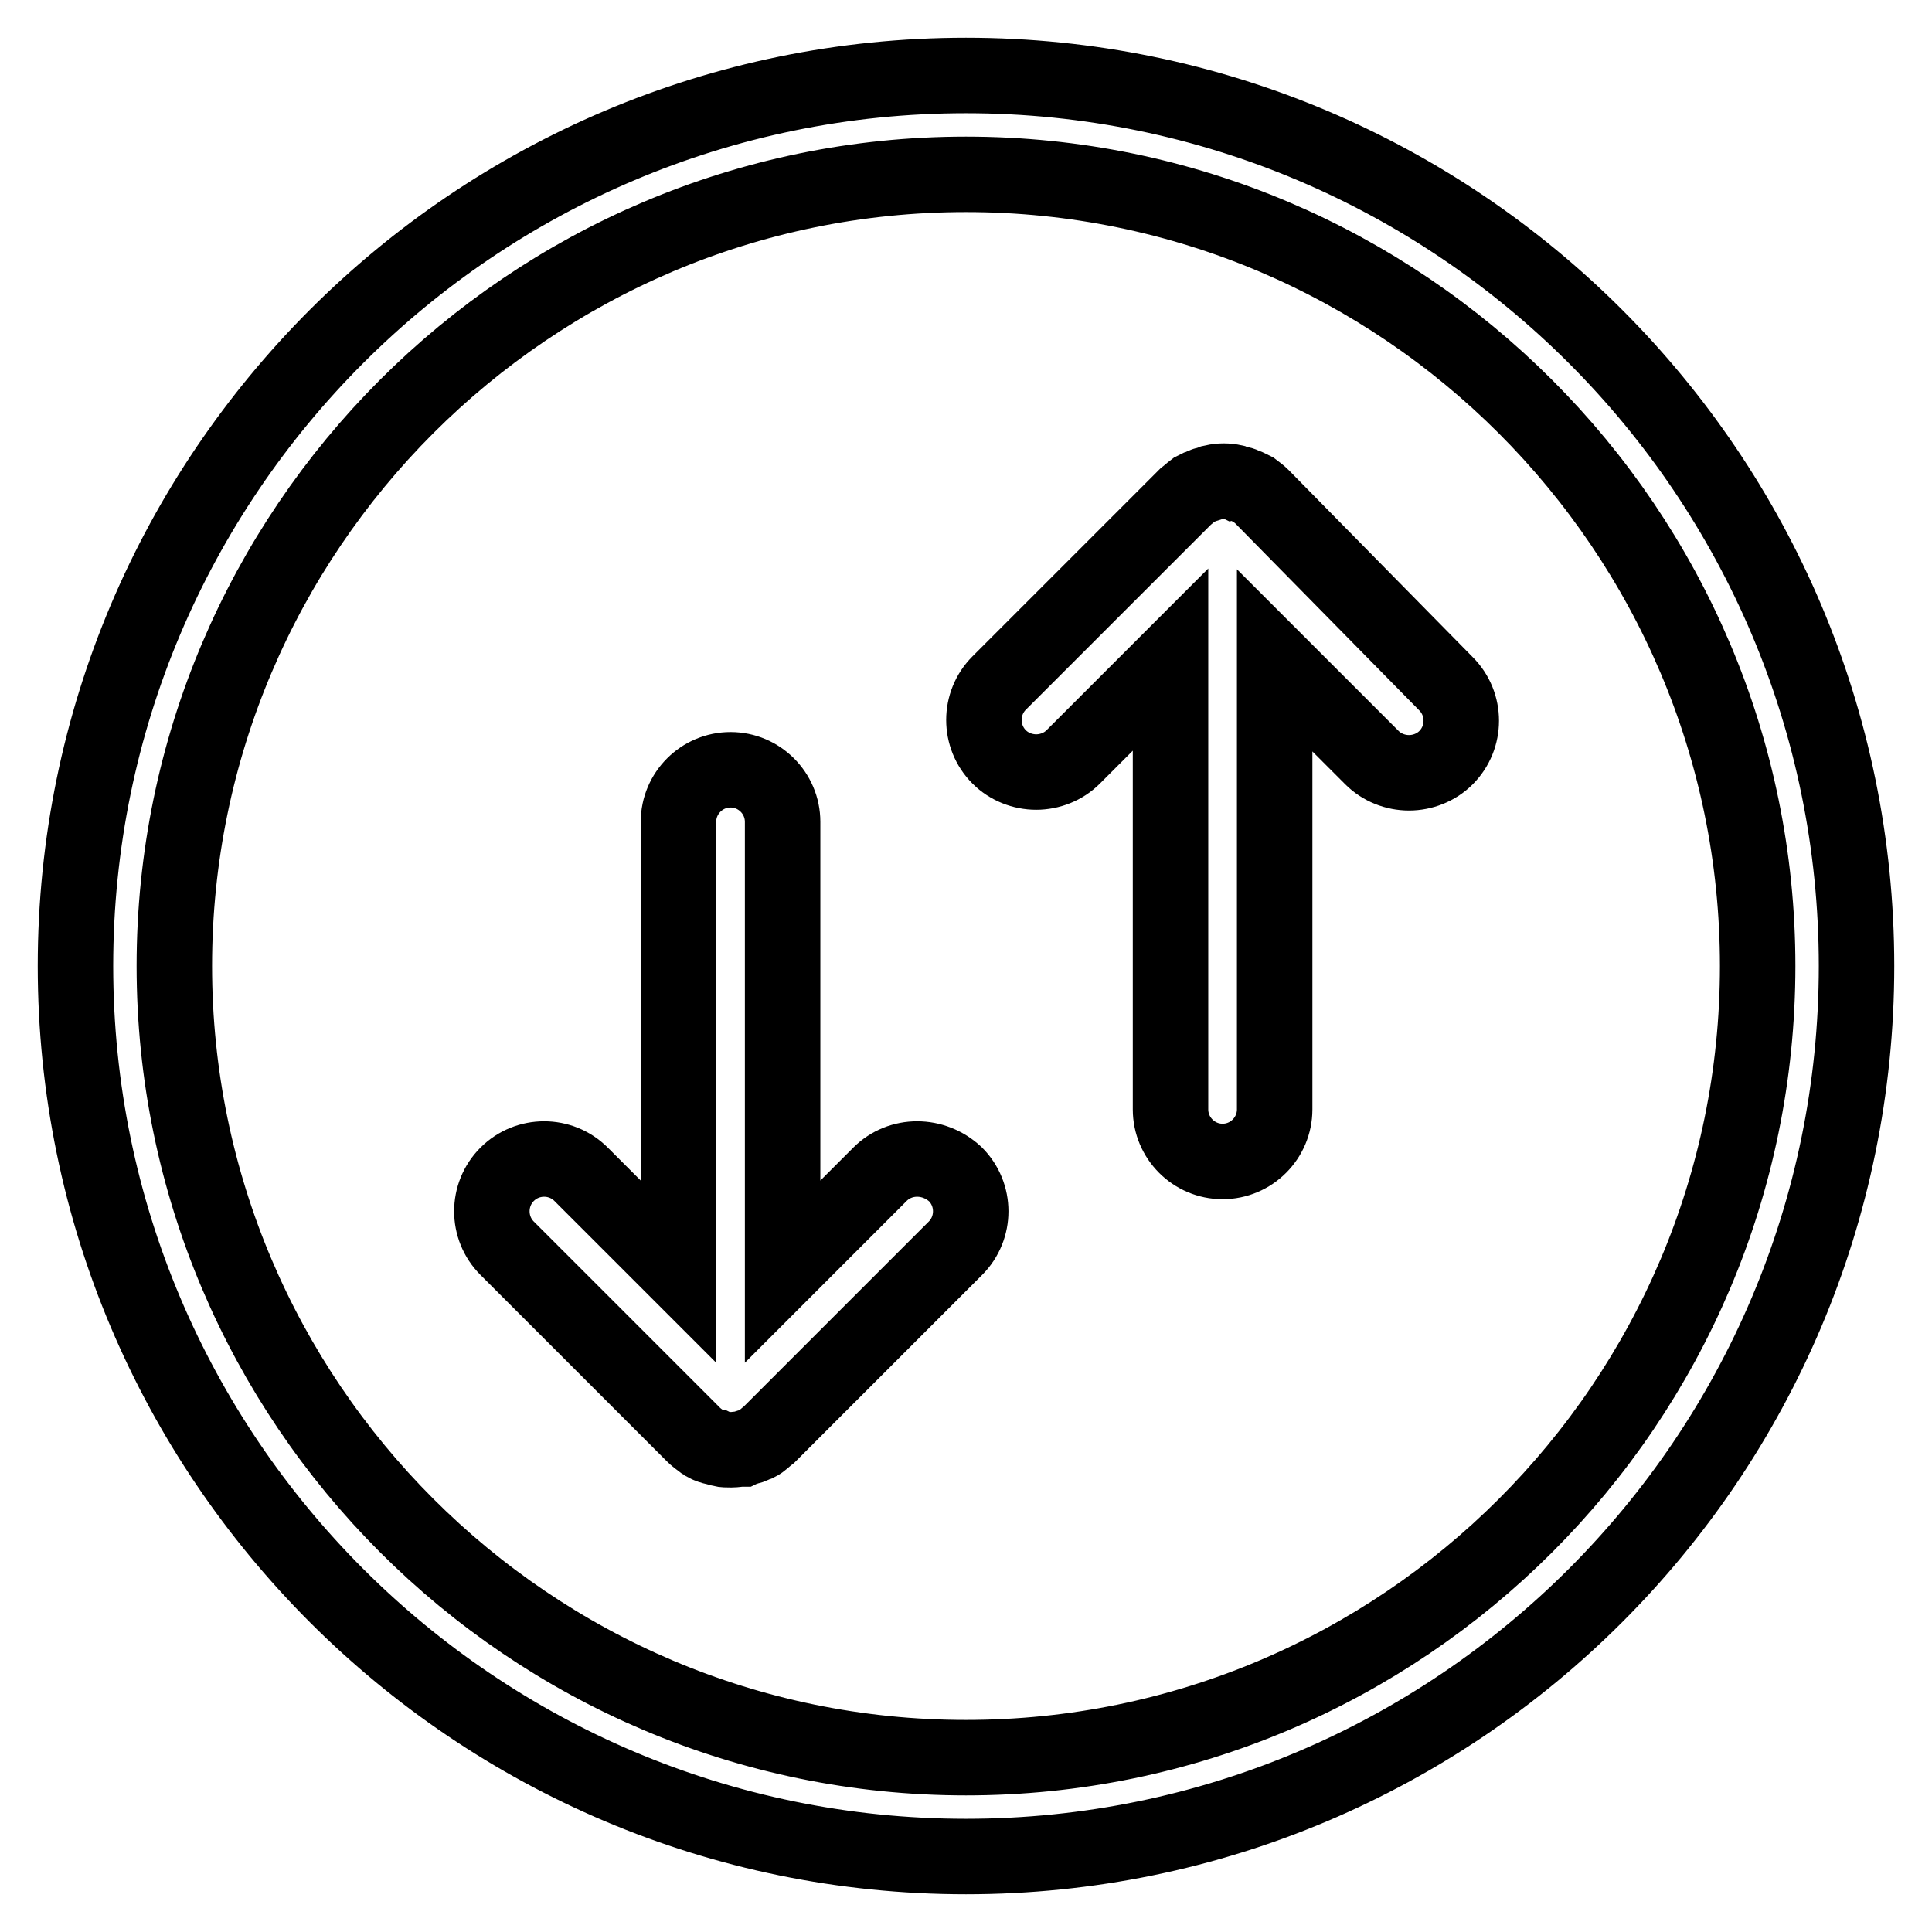
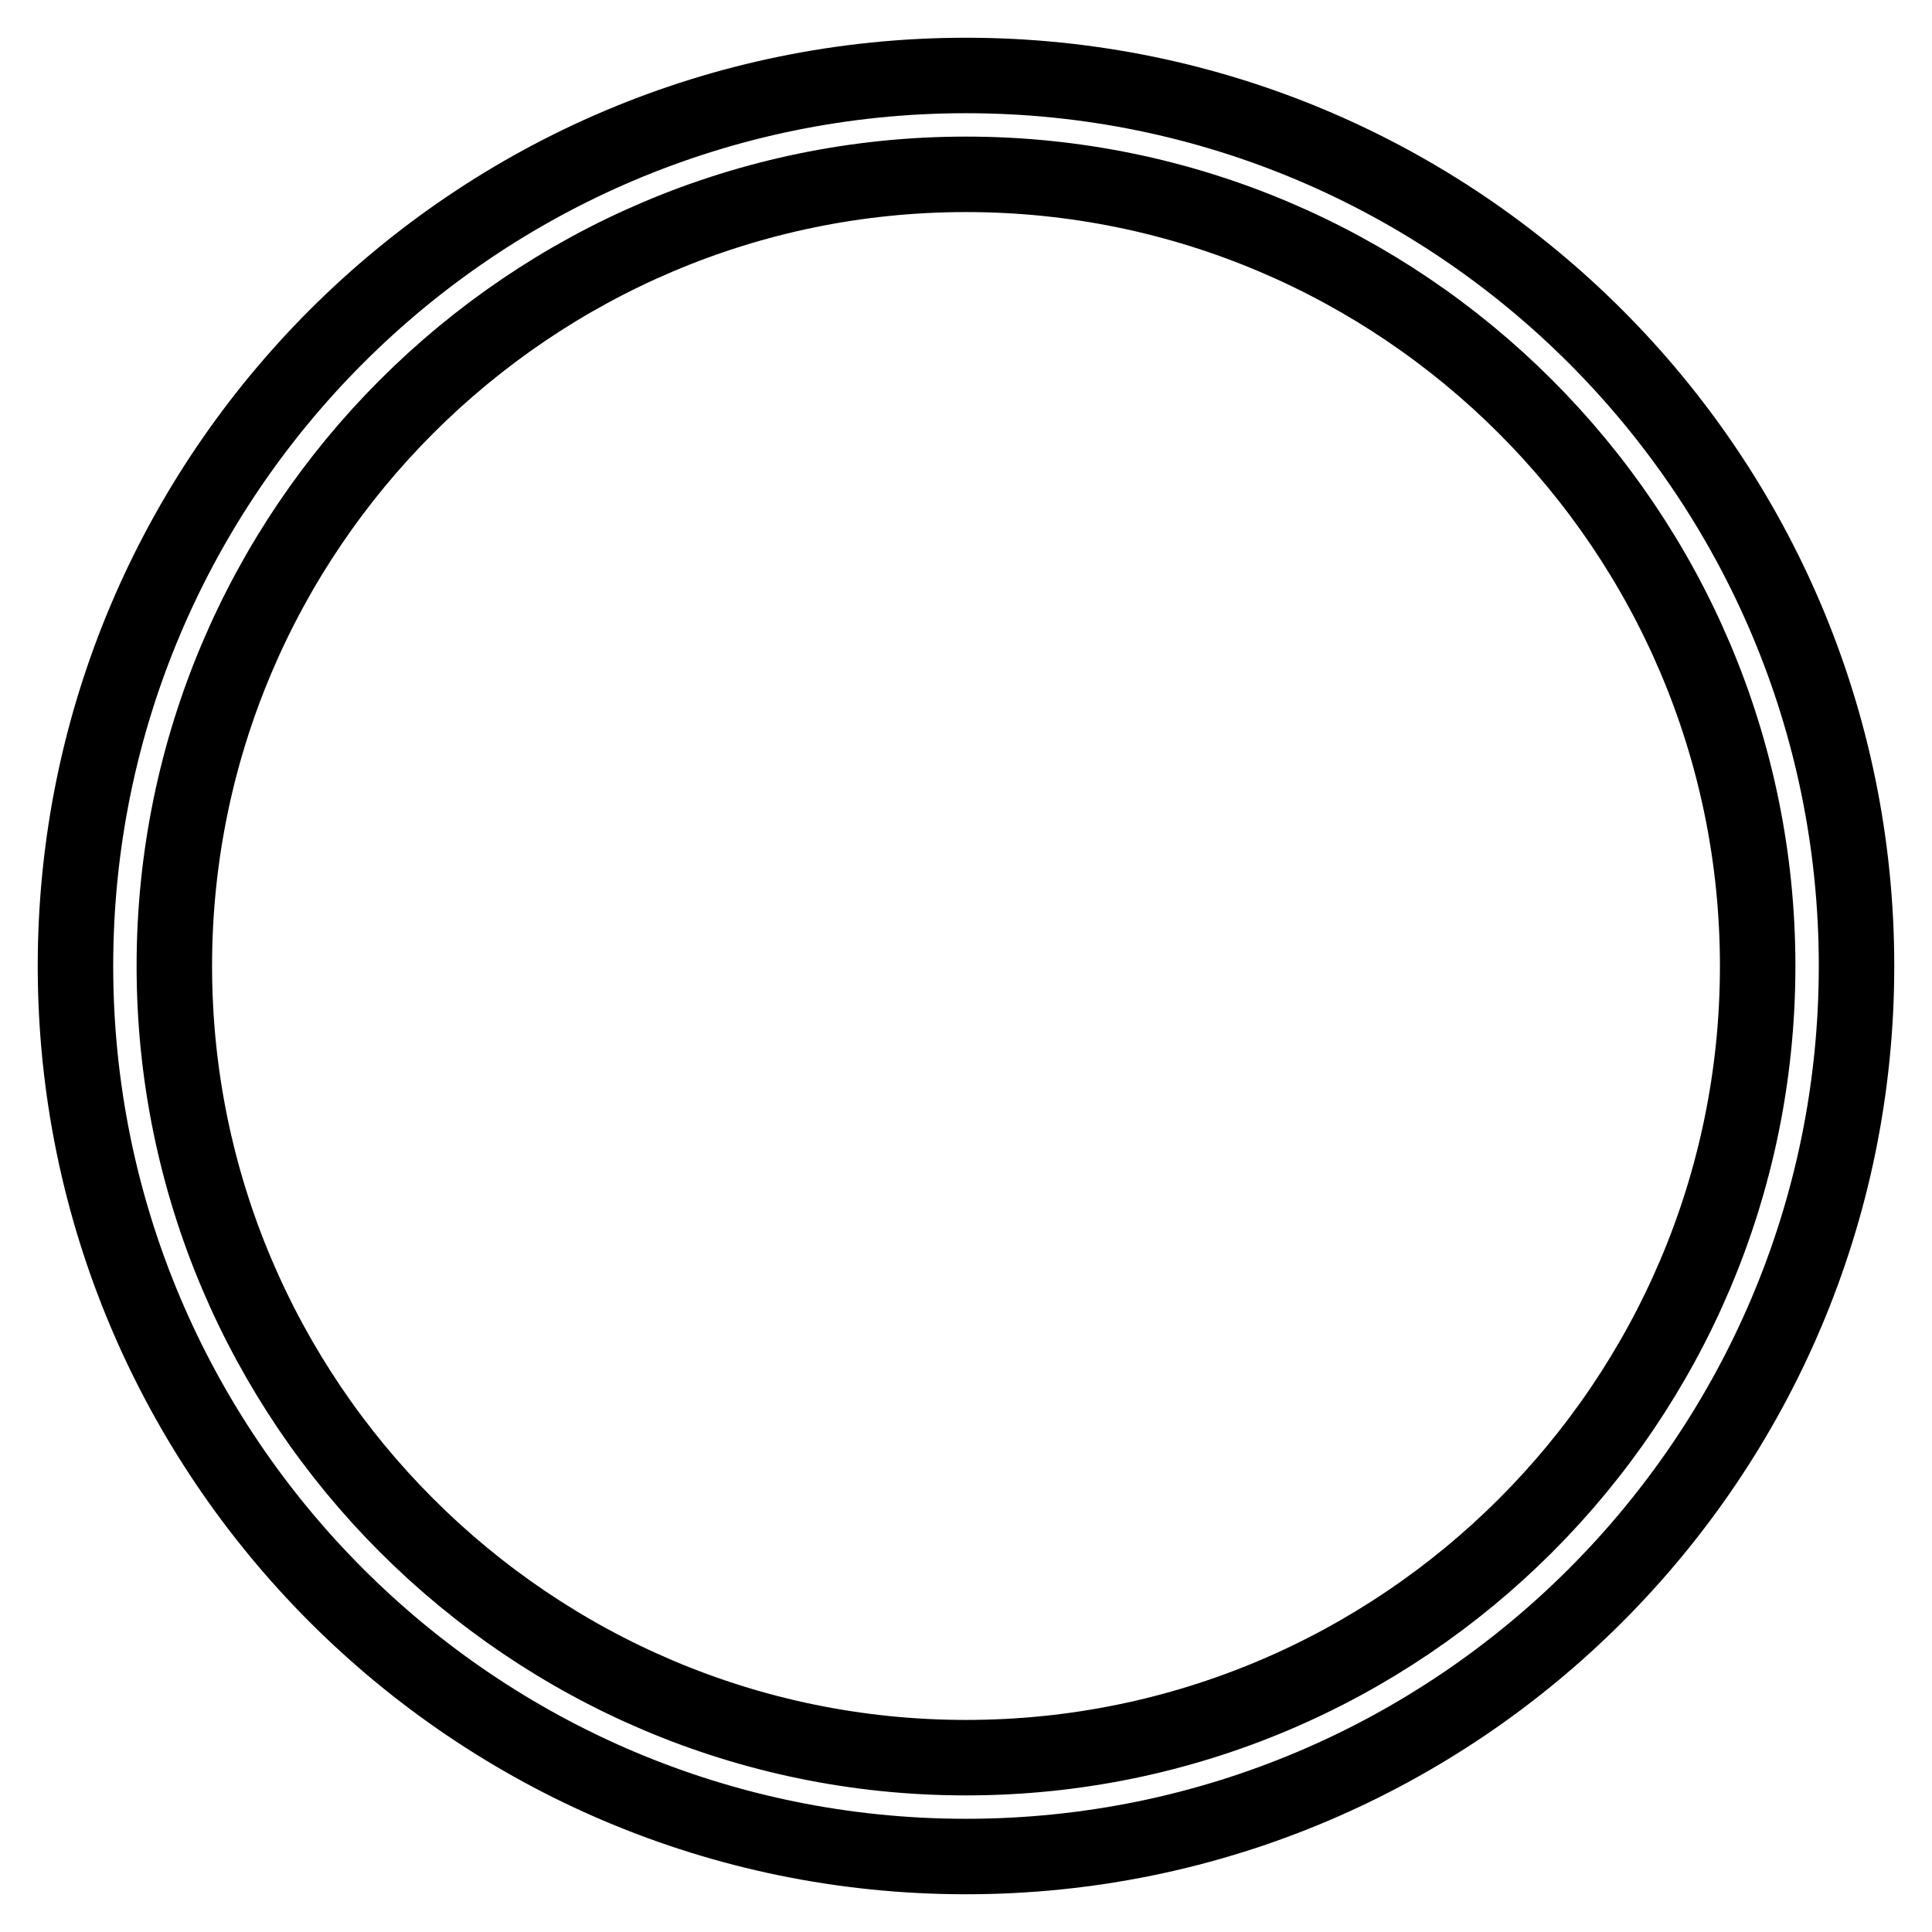
<svg xmlns="http://www.w3.org/2000/svg" version="1.1" x="0px" y="0px" viewBox="0 0 256 256" enable-background="new 0 0 256 256" xml:space="preserve">
  <g>
    <path stroke-width="10" fill-opacity="0" stroke="#000000" d="M128,10C62.9,10,10,62.9,10,128c0,65.1,52.9,118,118,118c65.1,0,118-52.9,118-118C246,62.9,193.1,10,128,10 z M128,232.9c-57.8,0-104.9-47.1-104.9-104.9C23.1,70.2,70.2,23.1,128,23.1S232.9,70.2,232.9,128 C232.9,185.9,185.8,232.9,128,232.9z" />
-     <path stroke-width="10" fill-opacity="0" stroke="#000000" d="M116.6,155.6l-12.9,12.9v-59.6c0-3.8-3.1-6.9-6.9-6.9s-6.9,3.1-6.9,6.9v59.6L77,155.6 c-2.7-2.7-7.1-2.7-9.8,0c-2.7,2.7-2.7,7.1,0,9.8l24.7,24.7c0.3,0.3,0.7,0.6,1.1,0.9c0.2,0.1,0.4,0.2,0.5,0.3 c0.2,0.1,0.4,0.3,0.7,0.3c0.2,0.1,0.5,0.2,0.7,0.2c0.2,0.1,0.4,0.1,0.6,0.2c0.4,0.1,0.9,0.1,1.4,0.1c0.5,0,0.9-0.1,1.4-0.1 c0.2-0.1,0.4-0.1,0.6-0.2c0.2-0.1,0.5-0.1,0.7-0.2c0.2-0.1,0.4-0.2,0.7-0.3c0.2-0.1,0.4-0.2,0.5-0.3c0.4-0.3,0.7-0.6,1.1-0.9 l24.7-24.7c2.7-2.7,2.7-7.1,0-9.8C123.7,152.9,119.3,152.9,116.6,155.6L116.6,155.6z M167.2,65.8c-0.3-0.3-0.7-0.6-1.1-0.9 c-0.2-0.1-0.4-0.2-0.6-0.3c-0.2-0.1-0.4-0.2-0.7-0.3c-0.2-0.1-0.5-0.2-0.7-0.2c-0.2-0.1-0.4-0.1-0.6-0.2c-0.9-0.2-1.8-0.2-2.7,0 c-0.2,0.1-0.4,0.1-0.6,0.2c-0.2,0.1-0.5,0.1-0.7,0.2c-0.2,0.1-0.4,0.2-0.7,0.3c-0.2,0.1-0.4,0.2-0.6,0.3c-0.4,0.3-0.7,0.6-1.1,0.9 l-24.7,24.7c-2.7,2.7-2.7,7.1,0,9.8c1.3,1.3,3.1,2,4.9,2c1.8,0,3.6-0.7,4.9-2l12.9-12.9v59.6c0,3.8,3.1,6.9,6.9,6.9 c3.8,0,6.9-3.1,6.9-6.9V87.5l12.9,12.9c1.3,1.3,3.1,2,4.9,2c1.8,0,3.6-0.7,4.9-2c2.7-2.7,2.7-7.1,0-9.8L167.2,65.8L167.2,65.8z" />
  </g>
</svg>